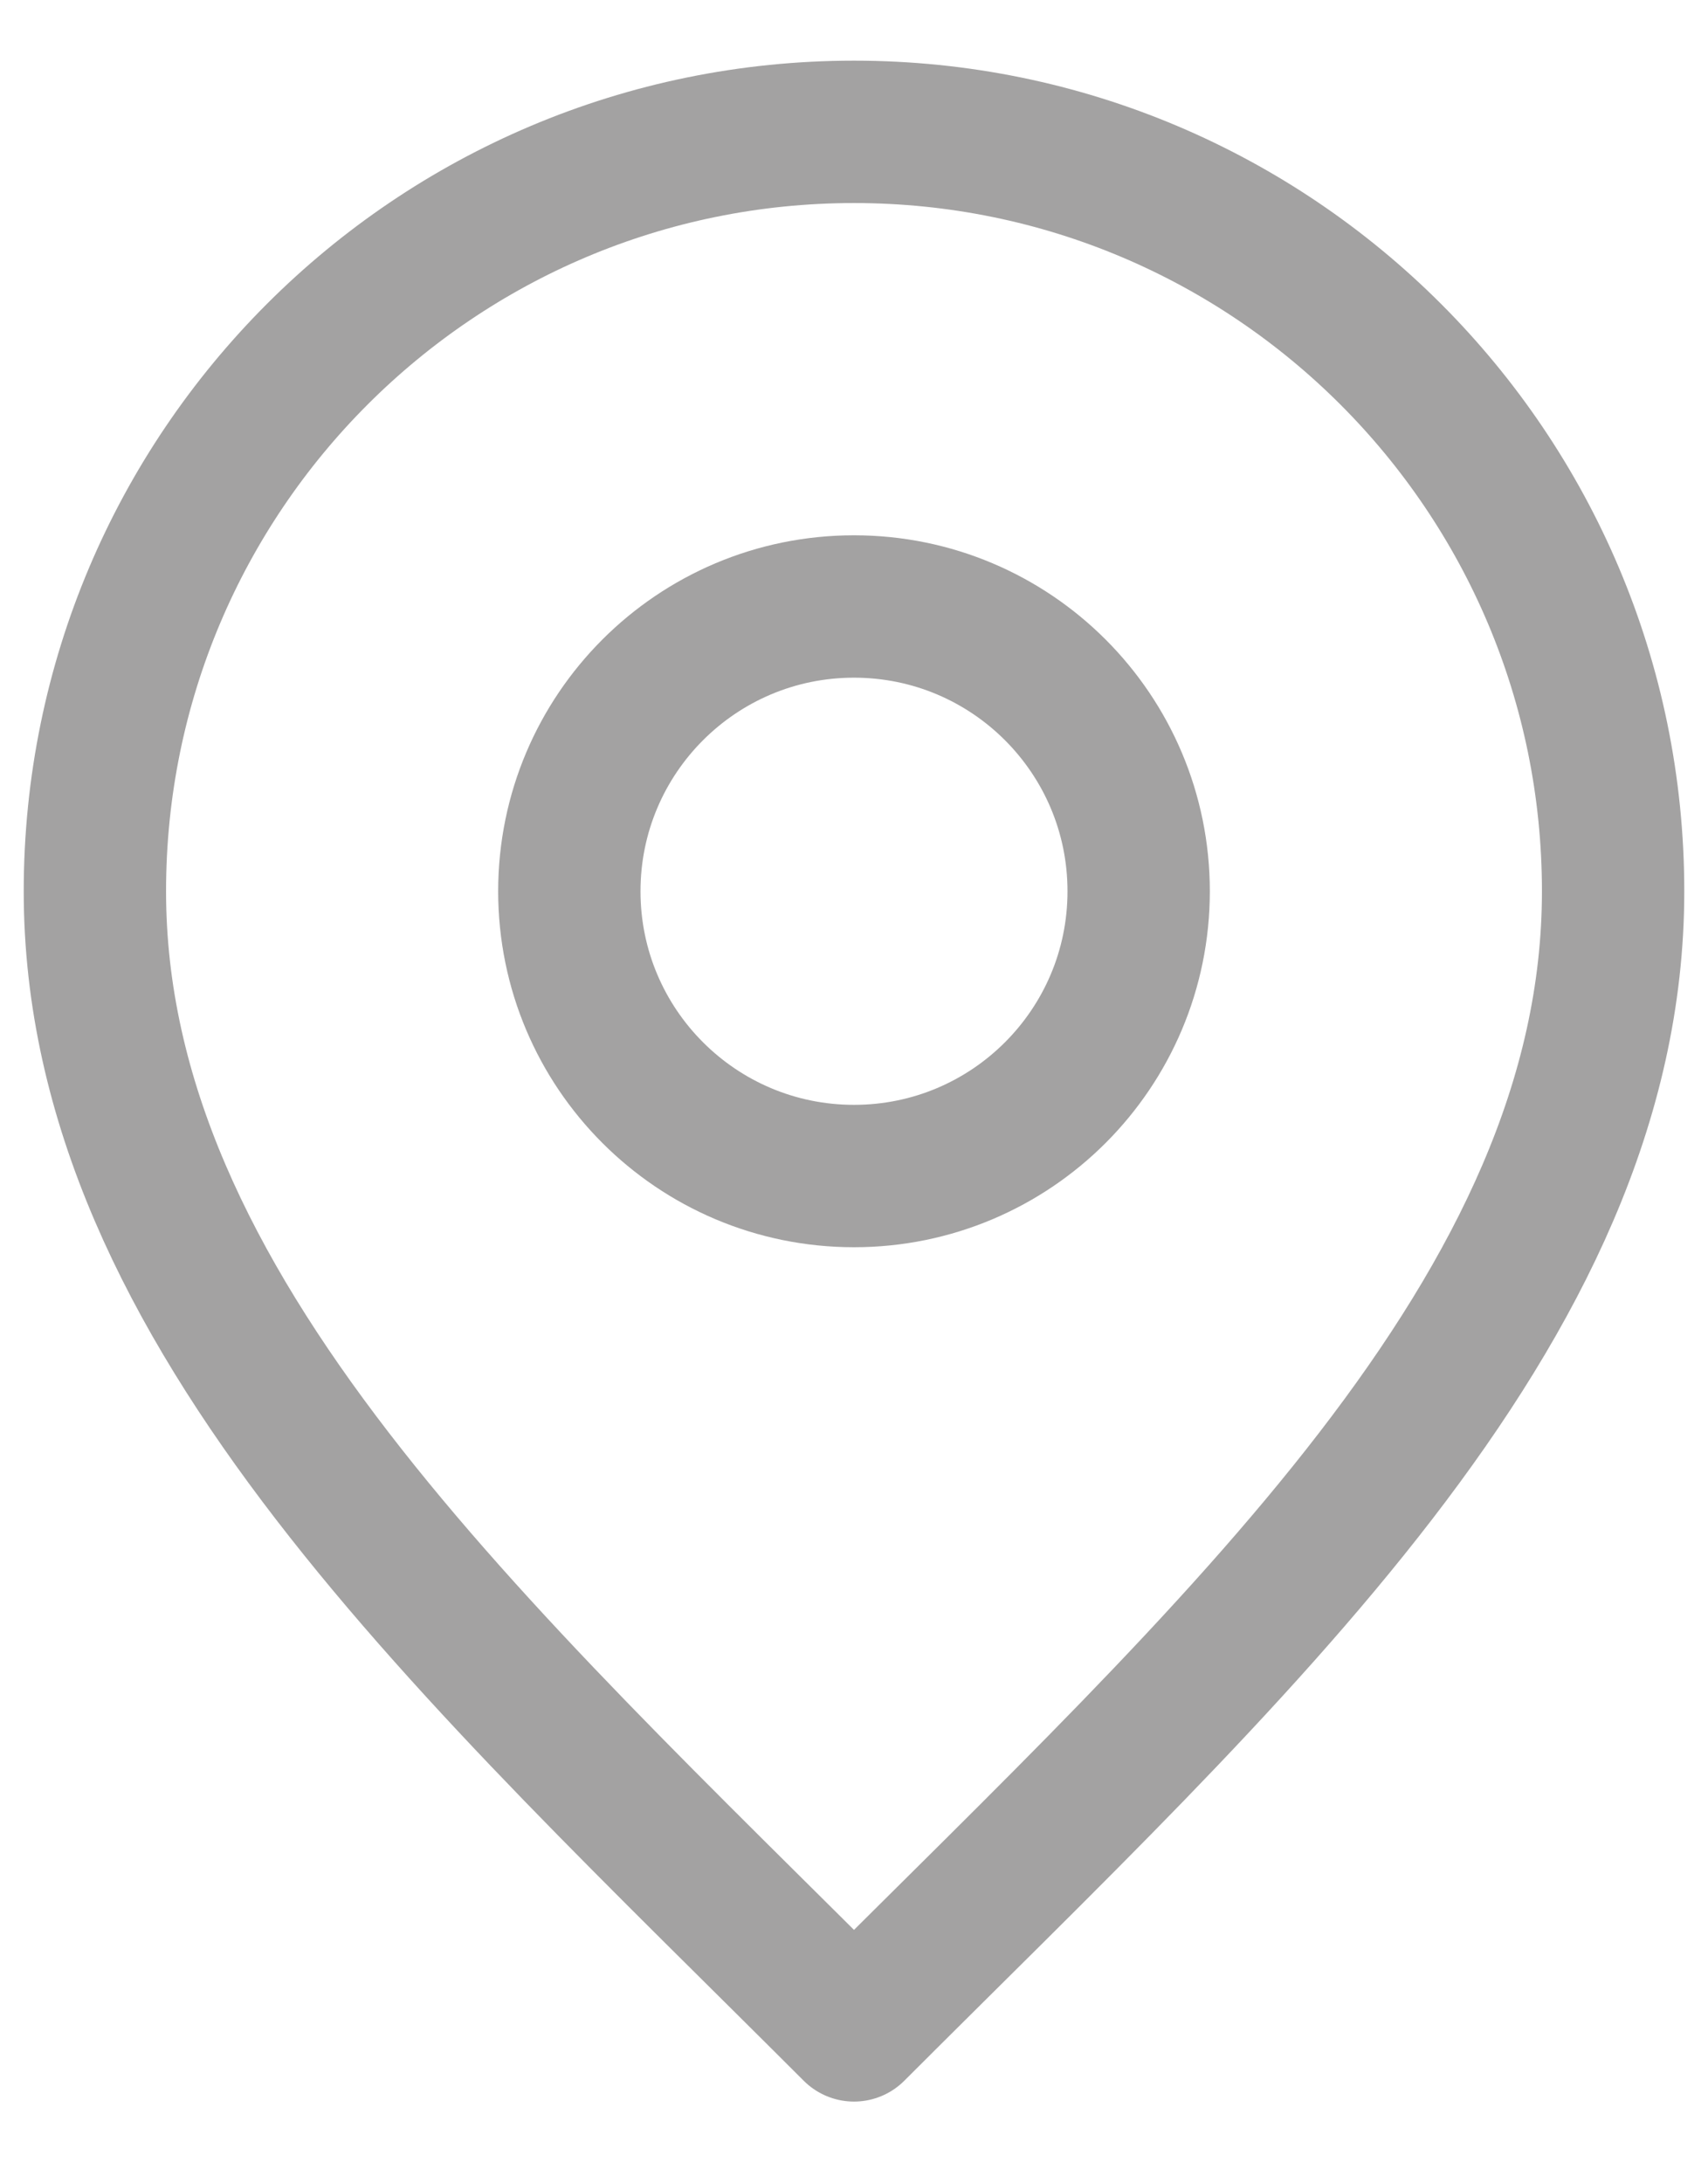
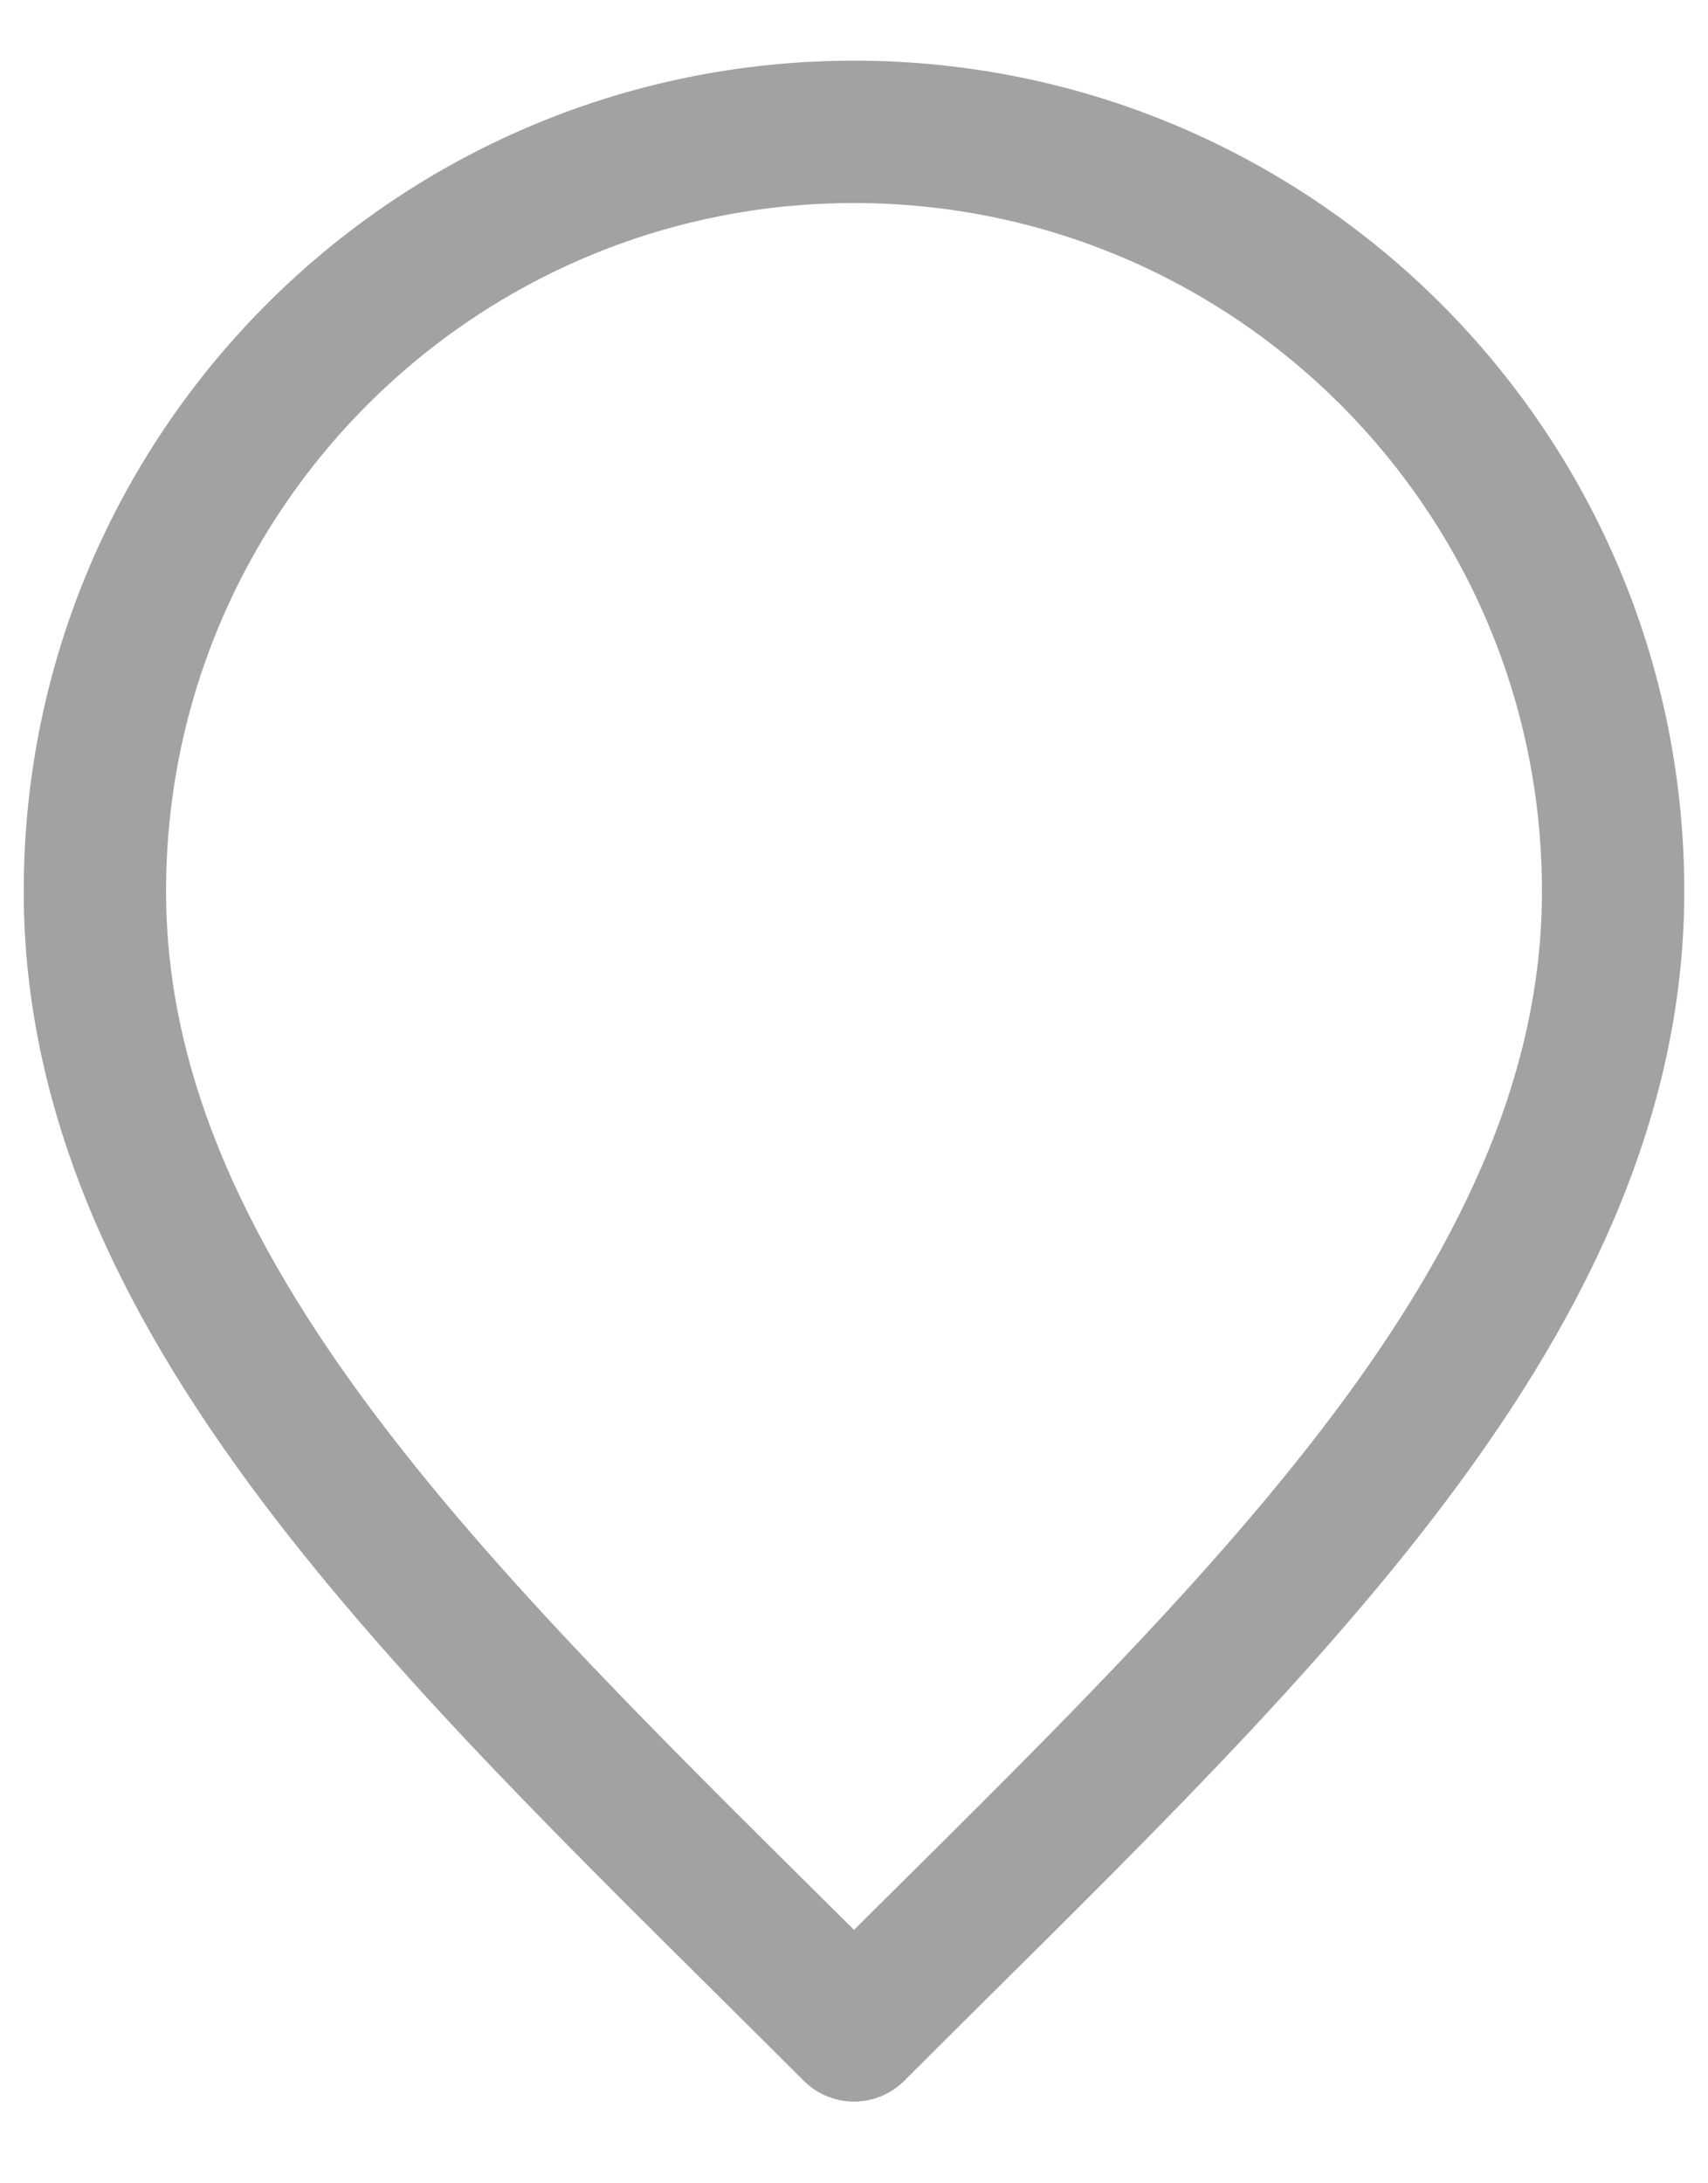
<svg xmlns="http://www.w3.org/2000/svg" width="18" height="23" viewBox="0 0 18 23" fill="none">
-   <path d="M9 12.389C10.657 12.389 12 11.046 12 9.389C12 7.732 10.657 6.389 9 6.389C7.343 6.389 6 7.732 6 9.389C6 11.046 7.343 12.389 9 12.389Z" stroke="#A3A2A2" stroke-width="1.5" stroke-linecap="round" stroke-linejoin="round" />
  <path d="M9 21.389C13 17.389 17 13.807 17 9.389C17 4.97 13.418 1.389 9 1.389C4.582 1.389 1 4.97 1 9.389C1 13.807 5 17.389 9 21.389Z" stroke="#A3A2A2" stroke-width="1.5" stroke-linecap="round" stroke-linejoin="round" />
</svg>